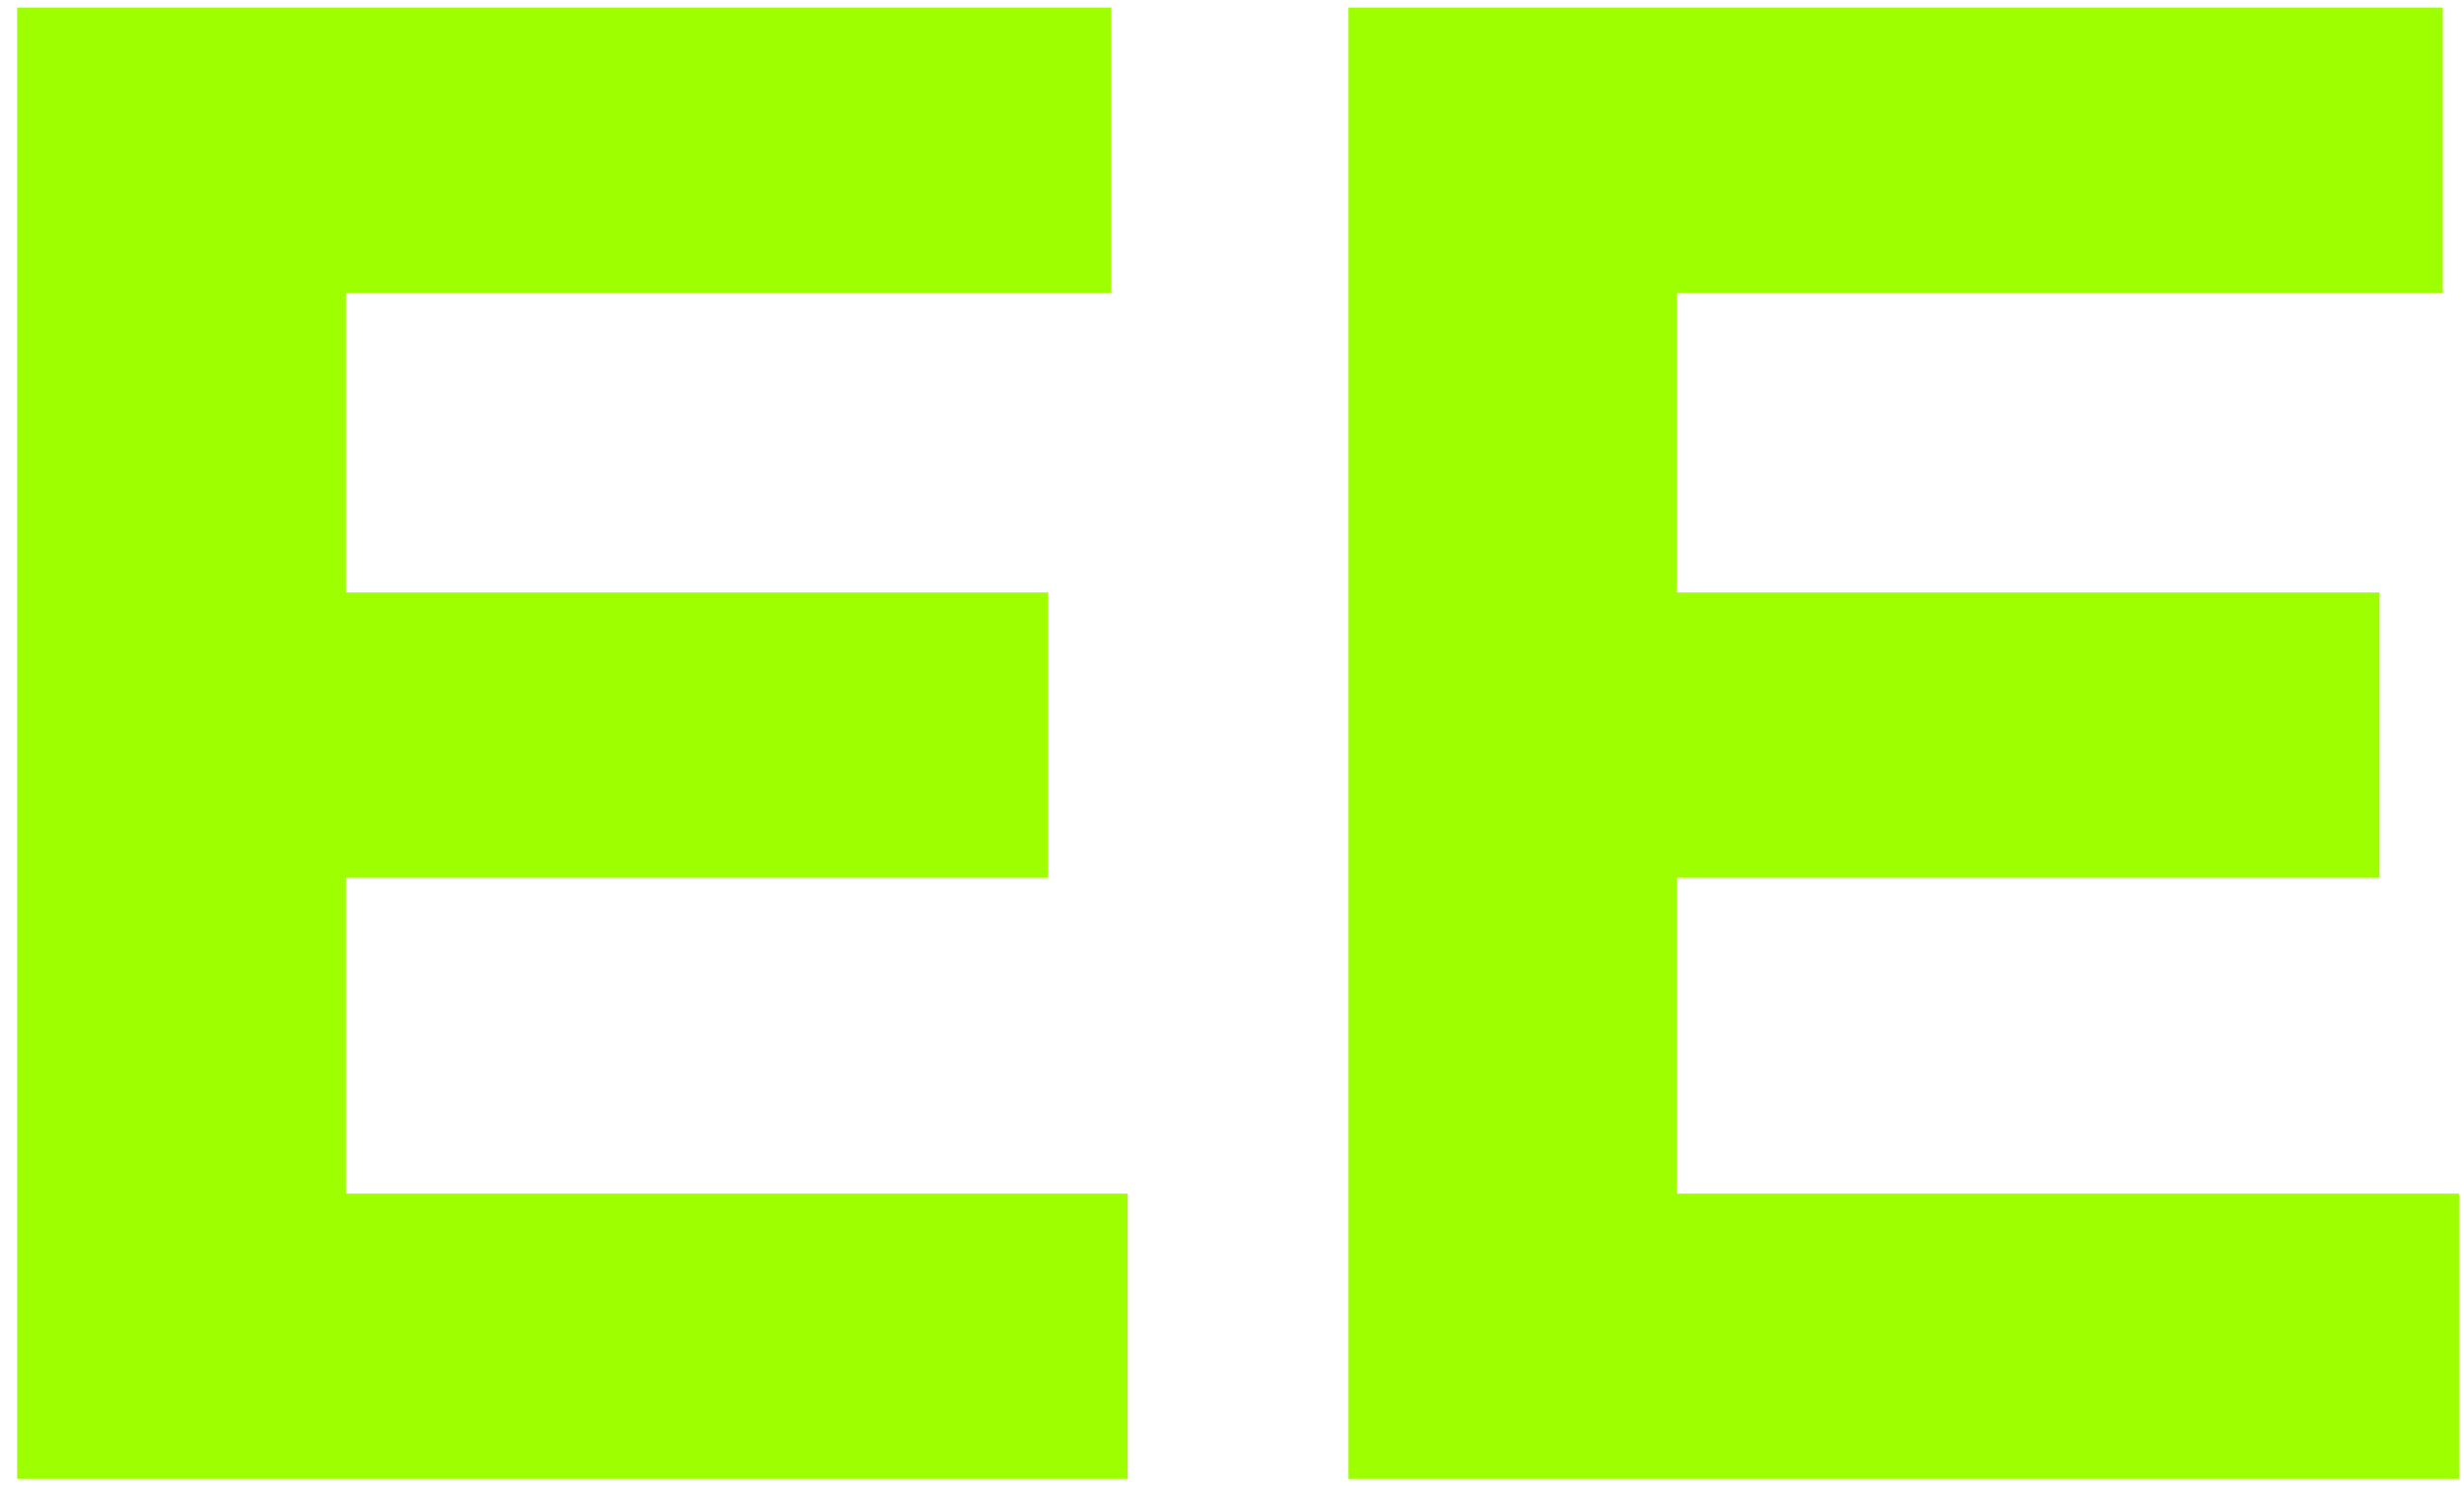
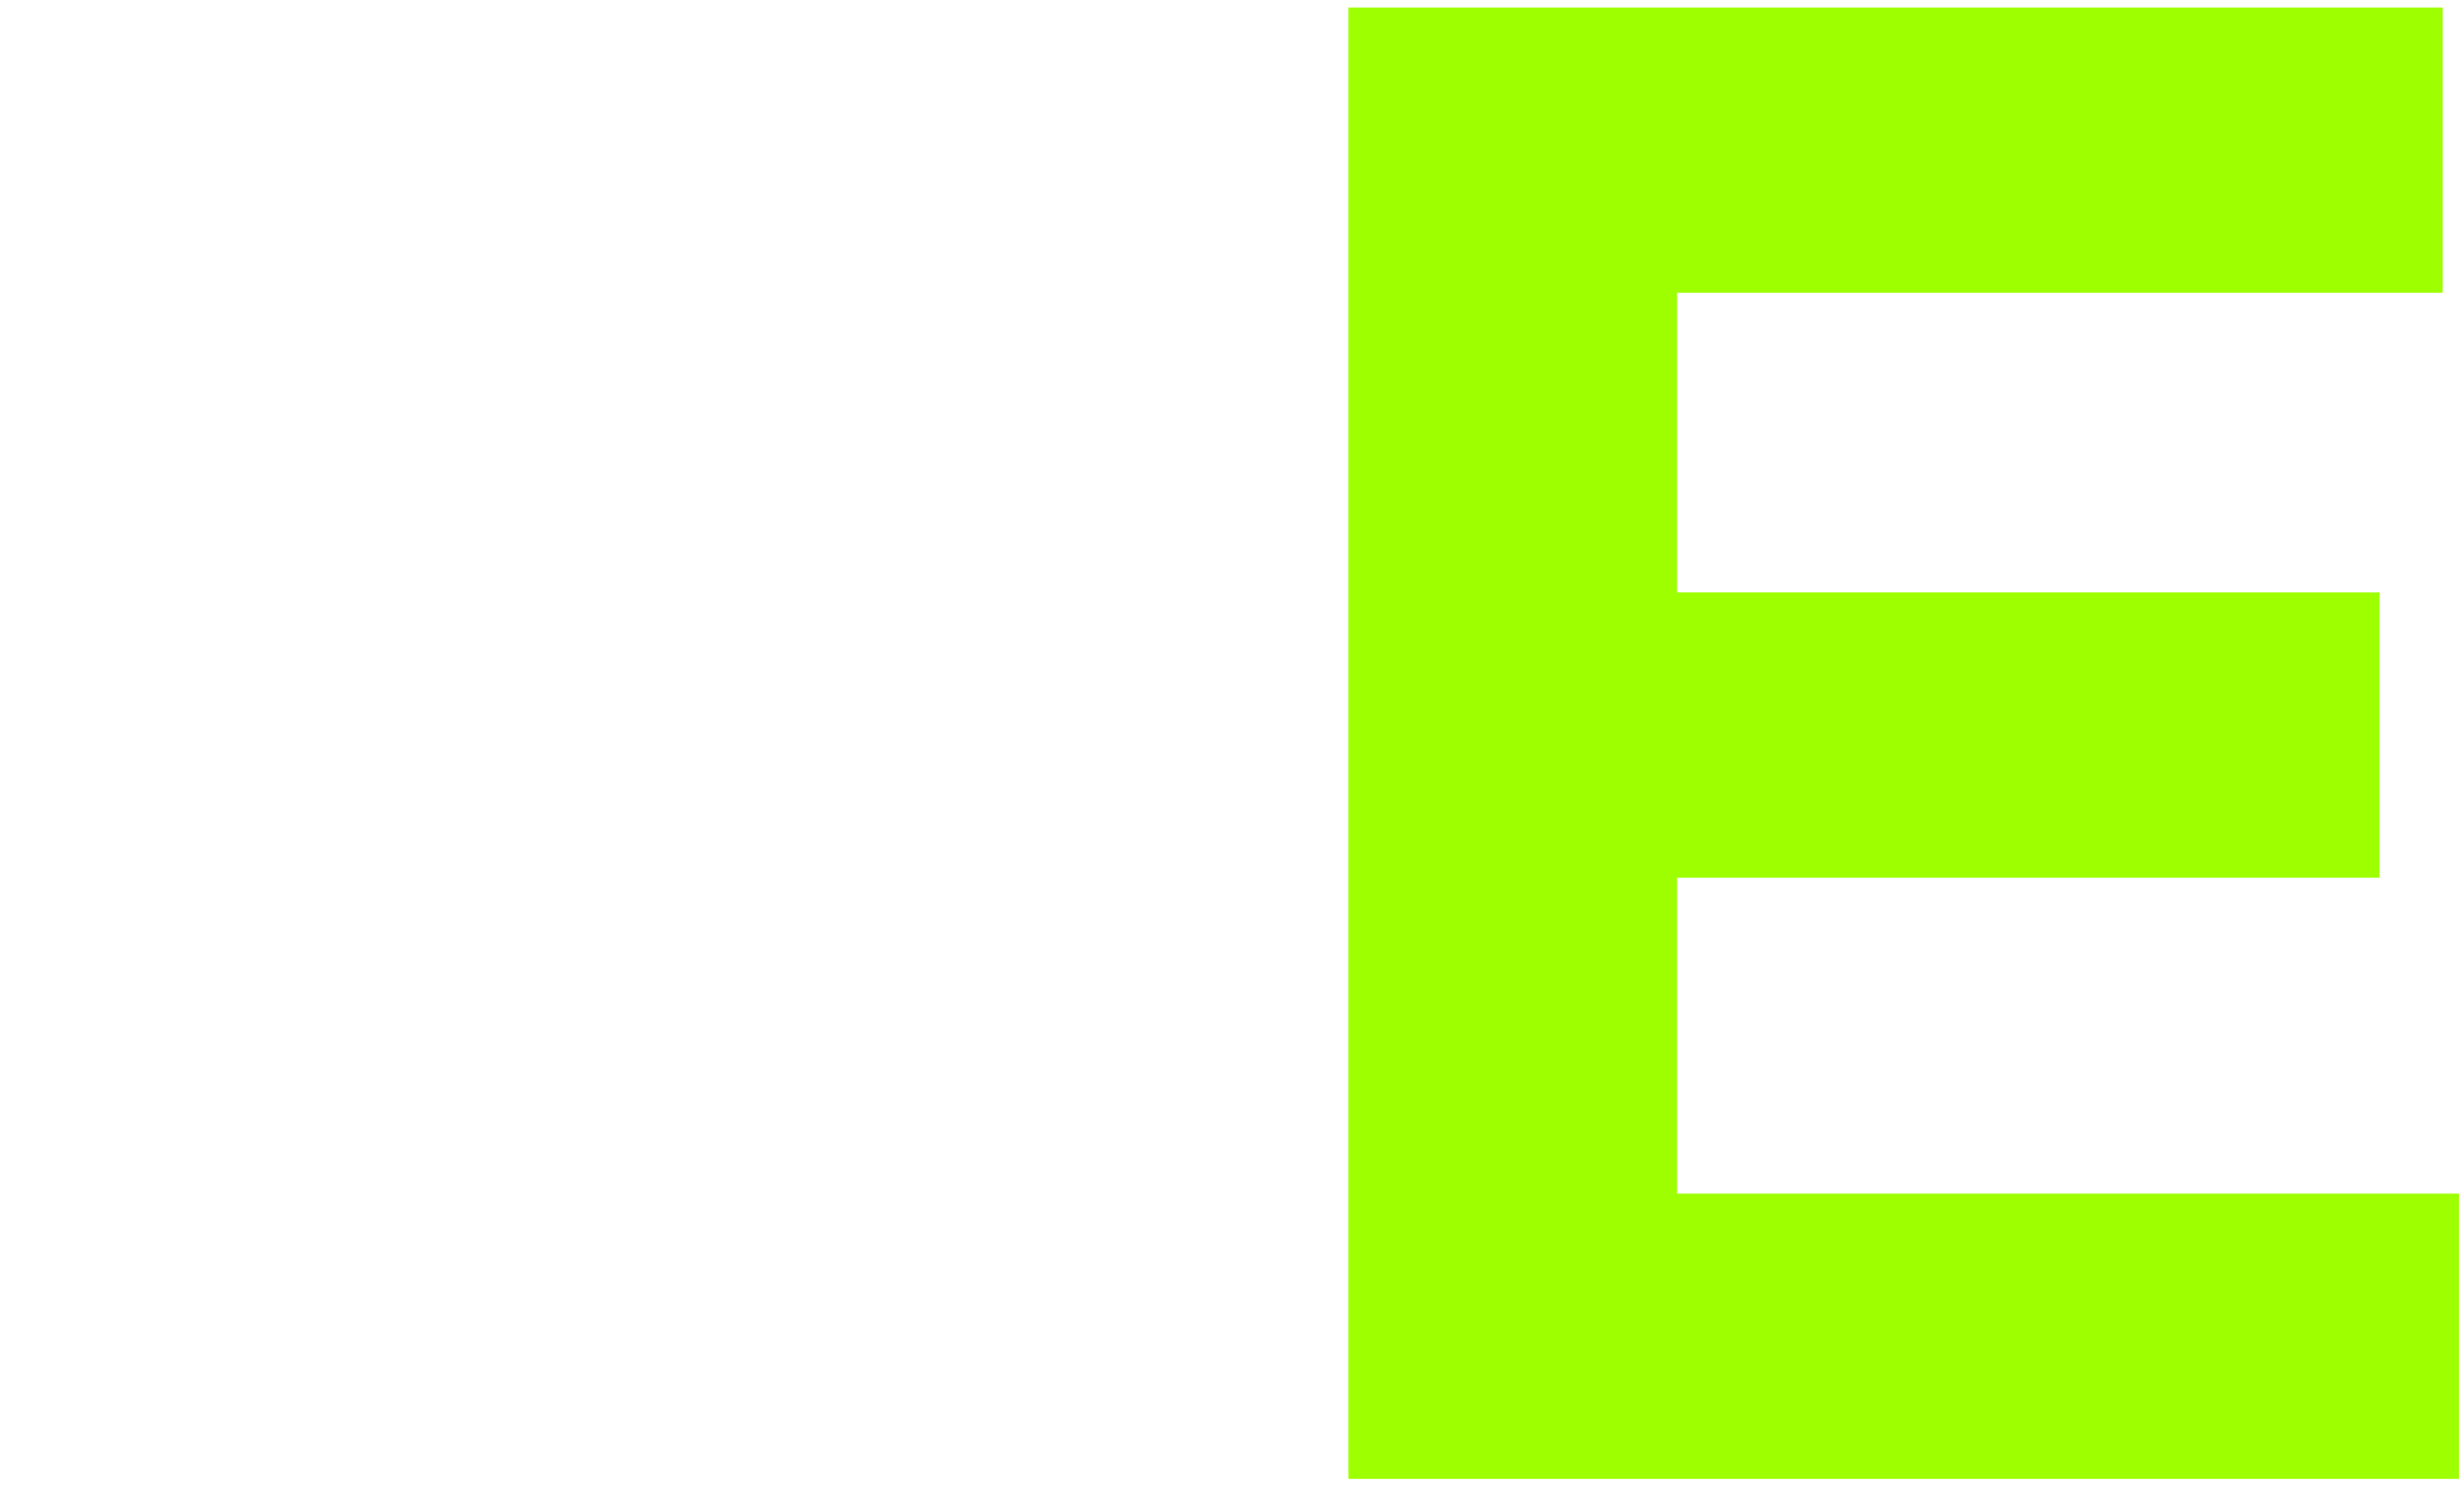
<svg xmlns="http://www.w3.org/2000/svg" width="131" height="79" viewBox="0 0 131 79" fill="none">
-   <path d="M0.912 78.64V0.4H59.088V15.568H18.384V31.504H55.728V46.672H18.384V63.472H59.952V78.64H0.912Z" fill="#9DFF00" />
  <path d="M71.693 78.64V0.4H129.869V15.568H89.165V31.504H126.509V46.672H89.165V63.472H130.733V78.64H71.693Z" fill="#9DFF00" />
</svg>